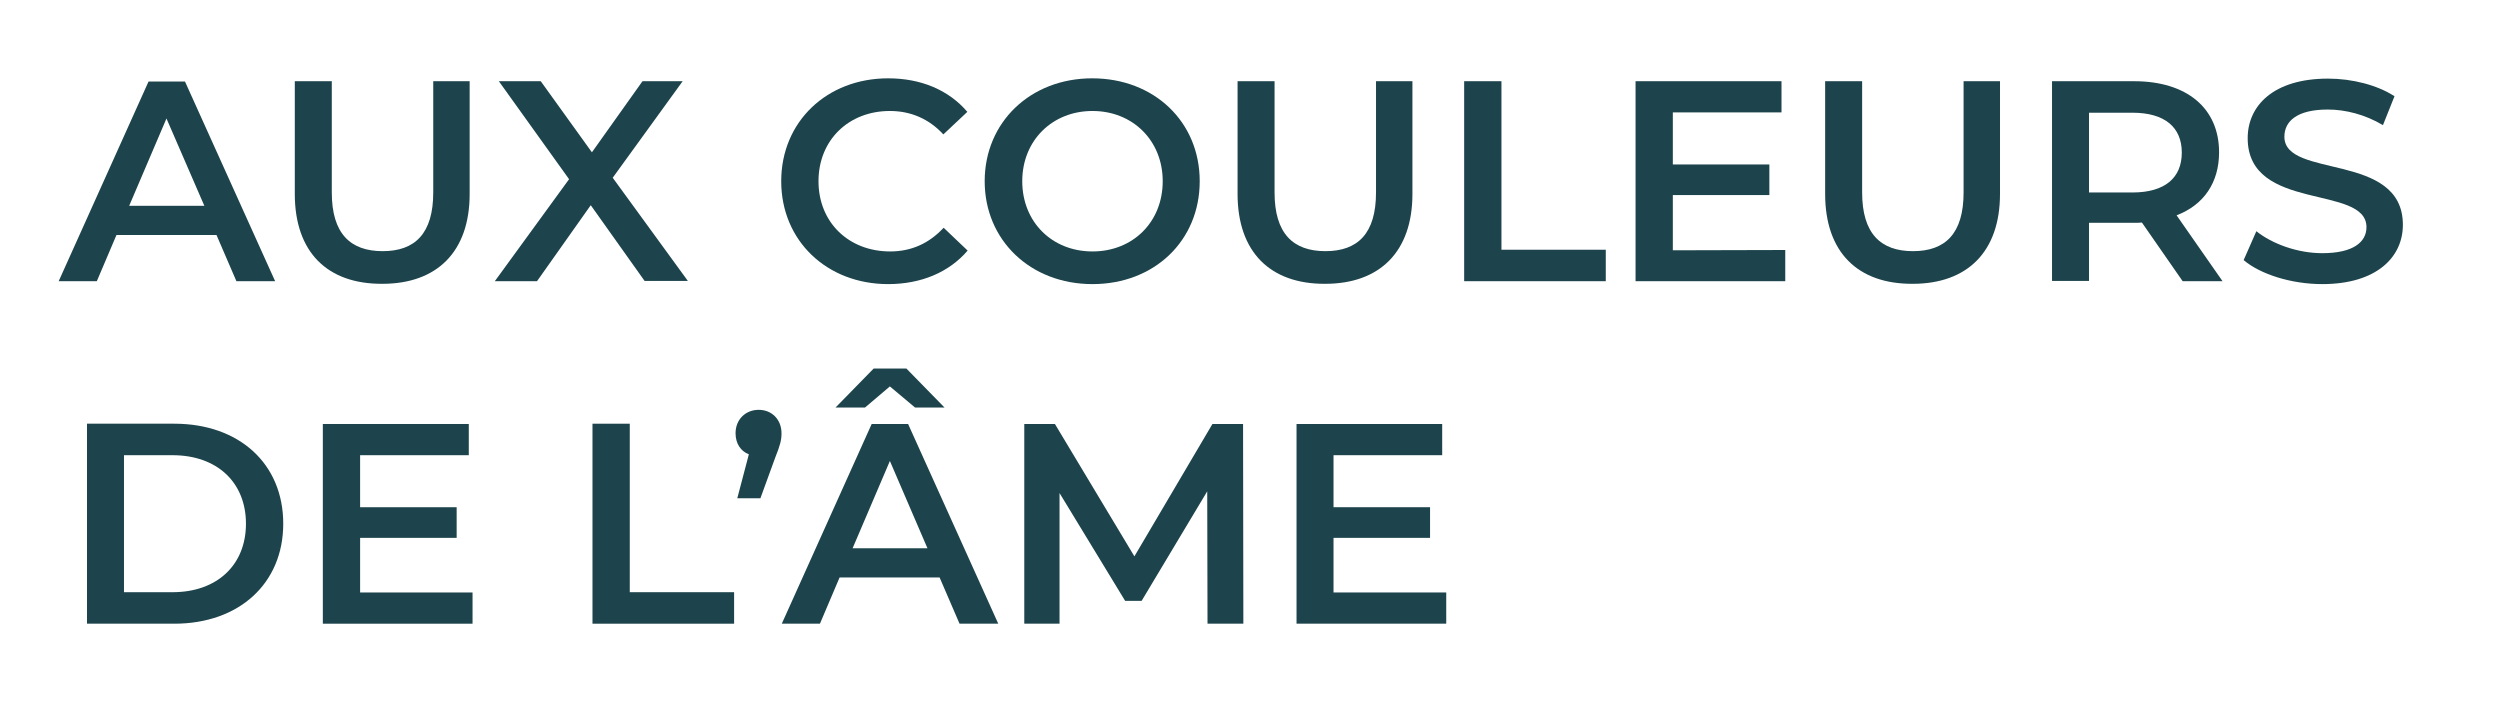
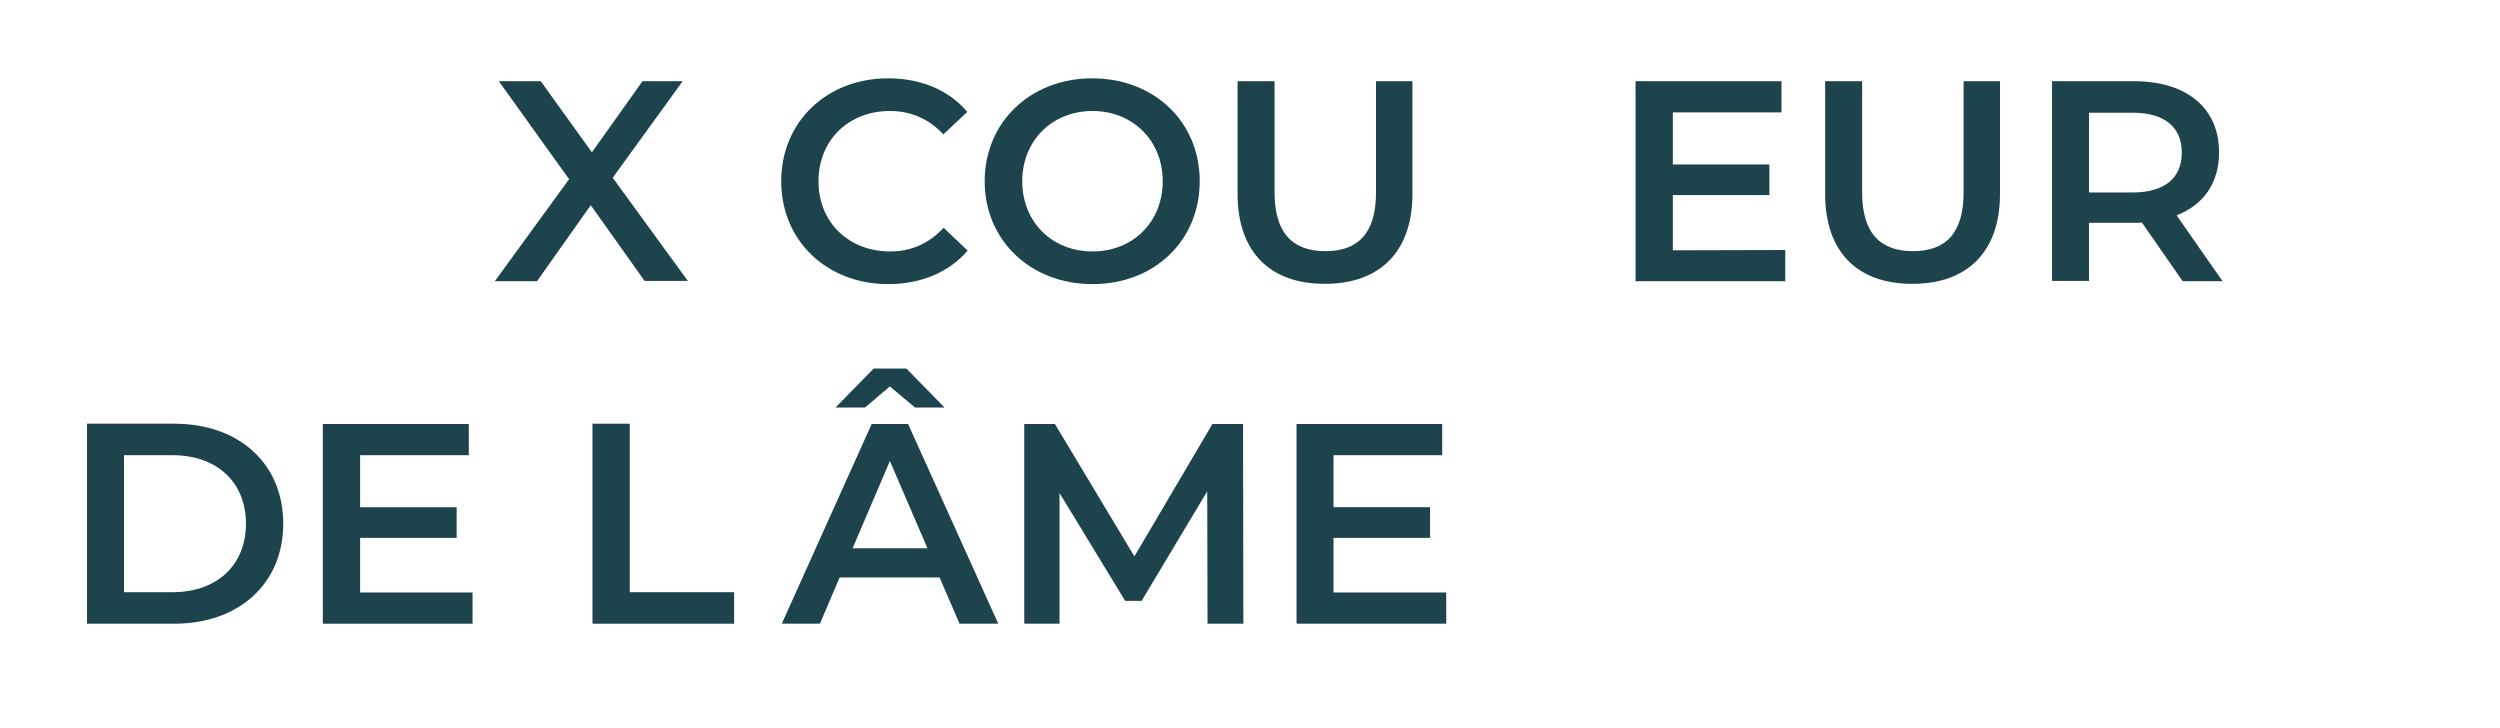
<svg xmlns="http://www.w3.org/2000/svg" version="1.1" id="Calque_1" x="0px" y="0px" viewBox="0 0 865 252" style="enable-background:new 0 0 865 252;" xml:space="preserve">
  <style type="text/css">
	.st0{fill:#1D444C;}
</style>
  <g>
-     <path class="st0" d="M74.9,81.3H40.3l-6.8,16H20.3l31.1-69.1H64l31.2,69.1H81.8L74.9,81.3z M70.7,71.2L57.6,41L44.7,71.2H70.7z" />
-     <path class="st0" d="M102,67.1v-39h12.8v38.5c0,14.2,6.4,20.3,17.6,20.3s17.5-6.1,17.5-20.3V28.1h12.6v39   c0,20.1-11.4,31.1-30.2,31.1C113.3,98.3,102,87.3,102,67.1z" />
    <path class="st0" d="M223.1,97.3L204.4,71l-18.6,26.3h-14.6L196.9,62l-24.3-33.9h14.5l17.7,24.6l17.5-24.6h13.9L212,61.5l26,35.7   h-14.9V97.3z" />
    <path class="st0" d="M270.3,62.7c0-20.6,15.8-35.6,37-35.6c11.3,0,20.9,4,27.4,11.6l-8.3,7.8c-5-5.4-11.3-8.1-18.5-8.1   c-14.3,0-24.7,10.1-24.7,24.3S293.6,87,308,87c7.2,0,13.4-2.7,18.5-8.2l8.3,7.9c-6.4,7.5-16.1,11.6-27.5,11.6   C286.1,98.3,270.3,83.3,270.3,62.7z" />
    <path class="st0" d="M340.7,62.7c0-20.4,15.8-35.6,37.2-35.6c21.4,0,37.2,15,37.2,35.6S399.4,98.3,378,98.3   C356.5,98.3,340.7,83.1,340.7,62.7z M402.3,62.7c0-14.1-10.4-24.3-24.3-24.3s-24.3,10.2-24.3,24.3S364,87,378,87   S402.3,76.8,402.3,62.7z" />
    <path class="st0" d="M428.2,67.1v-39H441v38.5c0,14.2,6.4,20.3,17.6,20.3s17.5-6.1,17.5-20.3V28.1h12.6v39   c0,20.1-11.4,31.1-30.2,31.1C439.6,98.3,428.2,87.3,428.2,67.1z" />
-     <path class="st0" d="M506.7,28.1h12.8v58.3h36.1v10.9h-49V28.1H506.7z" />
    <path class="st0" d="M617.7,86.5v10.8h-51.8V28.1h50.5v10.8h-37.6v18h33.4v10.6h-33.4v19.1L617.7,86.5L617.7,86.5z" />
    <path class="st0" d="M631.5,67.1v-39h12.8v38.5c0,14.2,6.4,20.3,17.6,20.3s17.5-6.1,17.5-20.3V28.1H692v39   c0,20.1-11.4,31.1-30.2,31.1C642.8,98.3,631.5,87.3,631.5,67.1z" />
    <path class="st0" d="M755.2,97.3L741.1,77c-0.9,0.1-1.8,0.1-2.7,0.1h-15.6v20.1H710V28.1h28.4c18.2,0,29.4,9.3,29.4,24.6   c0,10.5-5.3,18.2-14.7,21.8L769,97.3H755.2z M737.8,39h-15v27.6h15c11.3,0,17.1-5.1,17.1-13.8S749.1,39,737.8,39z" />
-     <path class="st0" d="M776.3,90l4.4-10c5.5,4.4,14.3,7.6,22.8,7.6c10.8,0,15.3-3.9,15.3-9c0-14.9-41.1-5.1-41.1-30.8   c0-11.2,8.9-20.6,27.8-20.6c8.3,0,17,2.2,23,6.1l-4,10c-6.2-3.7-13-5.4-19.1-5.4c-10.7,0-15,4.1-15,9.4c0,14.7,41,5.1,41,30.5   c0,11.1-9,20.5-27.9,20.5C792.8,98.3,782.1,94.9,776.3,90z" />
  </g>
  <g>
    <path class="st0" d="M30.1,146.6h30.2c22.4,0,37.7,13.8,37.7,34.6c0,20.7-15.3,34.6-37.7,34.6H30.1V146.6z M59.7,204.9   c15.4,0,25.4-9.4,25.4-23.7s-10-23.7-25.4-23.7H42.9v47.4H59.7z" />
    <path class="st0" d="M163.5,205v10.8h-51.8v-69.1h50.5v10.8h-37.6v18H158v10.6h-33.4V205H163.5z" />
    <path class="st0" d="M205.1,146.6h12.8v58.3H254v10.9h-49v-69.2H205.1z" />
-     <path class="st0" d="M270.4,149.9c0,2.3-0.4,4-2.2,8.5l-5.1,14h-8l4-15.2c-2.8-1.1-4.6-3.7-4.6-7.3c0-4.8,3.5-8.1,8-8.1   C267.1,141.8,270.4,145.2,270.4,149.9z" />
    <path class="st0" d="M325.1,199.8h-34.6l-6.8,16h-13.2l31.1-69.1h12.6l31.2,69.1H332L325.1,199.8z M299.3,141h-10.2l13.2-13.5h11.3   l13.2,13.5h-10.2l-8.7-7.3L299.3,141z M320.9,189.7l-13-30.2L295,189.7H320.9z" />
    <path class="st0" d="M417.8,215.8l-0.1-45.8L395,207.9h-5.7l-22.7-37.3v45.2h-12.2v-69.1H365l27.5,45.8l27-45.8h10.6l0.1,69.1   L417.8,215.8L417.8,215.8z" />
    <path class="st0" d="M500.4,205v10.8h-51.8v-69.1H499v10.8h-37.6v18h33.4v10.6h-33.4V205H500.4z" />
  </g>
</svg>